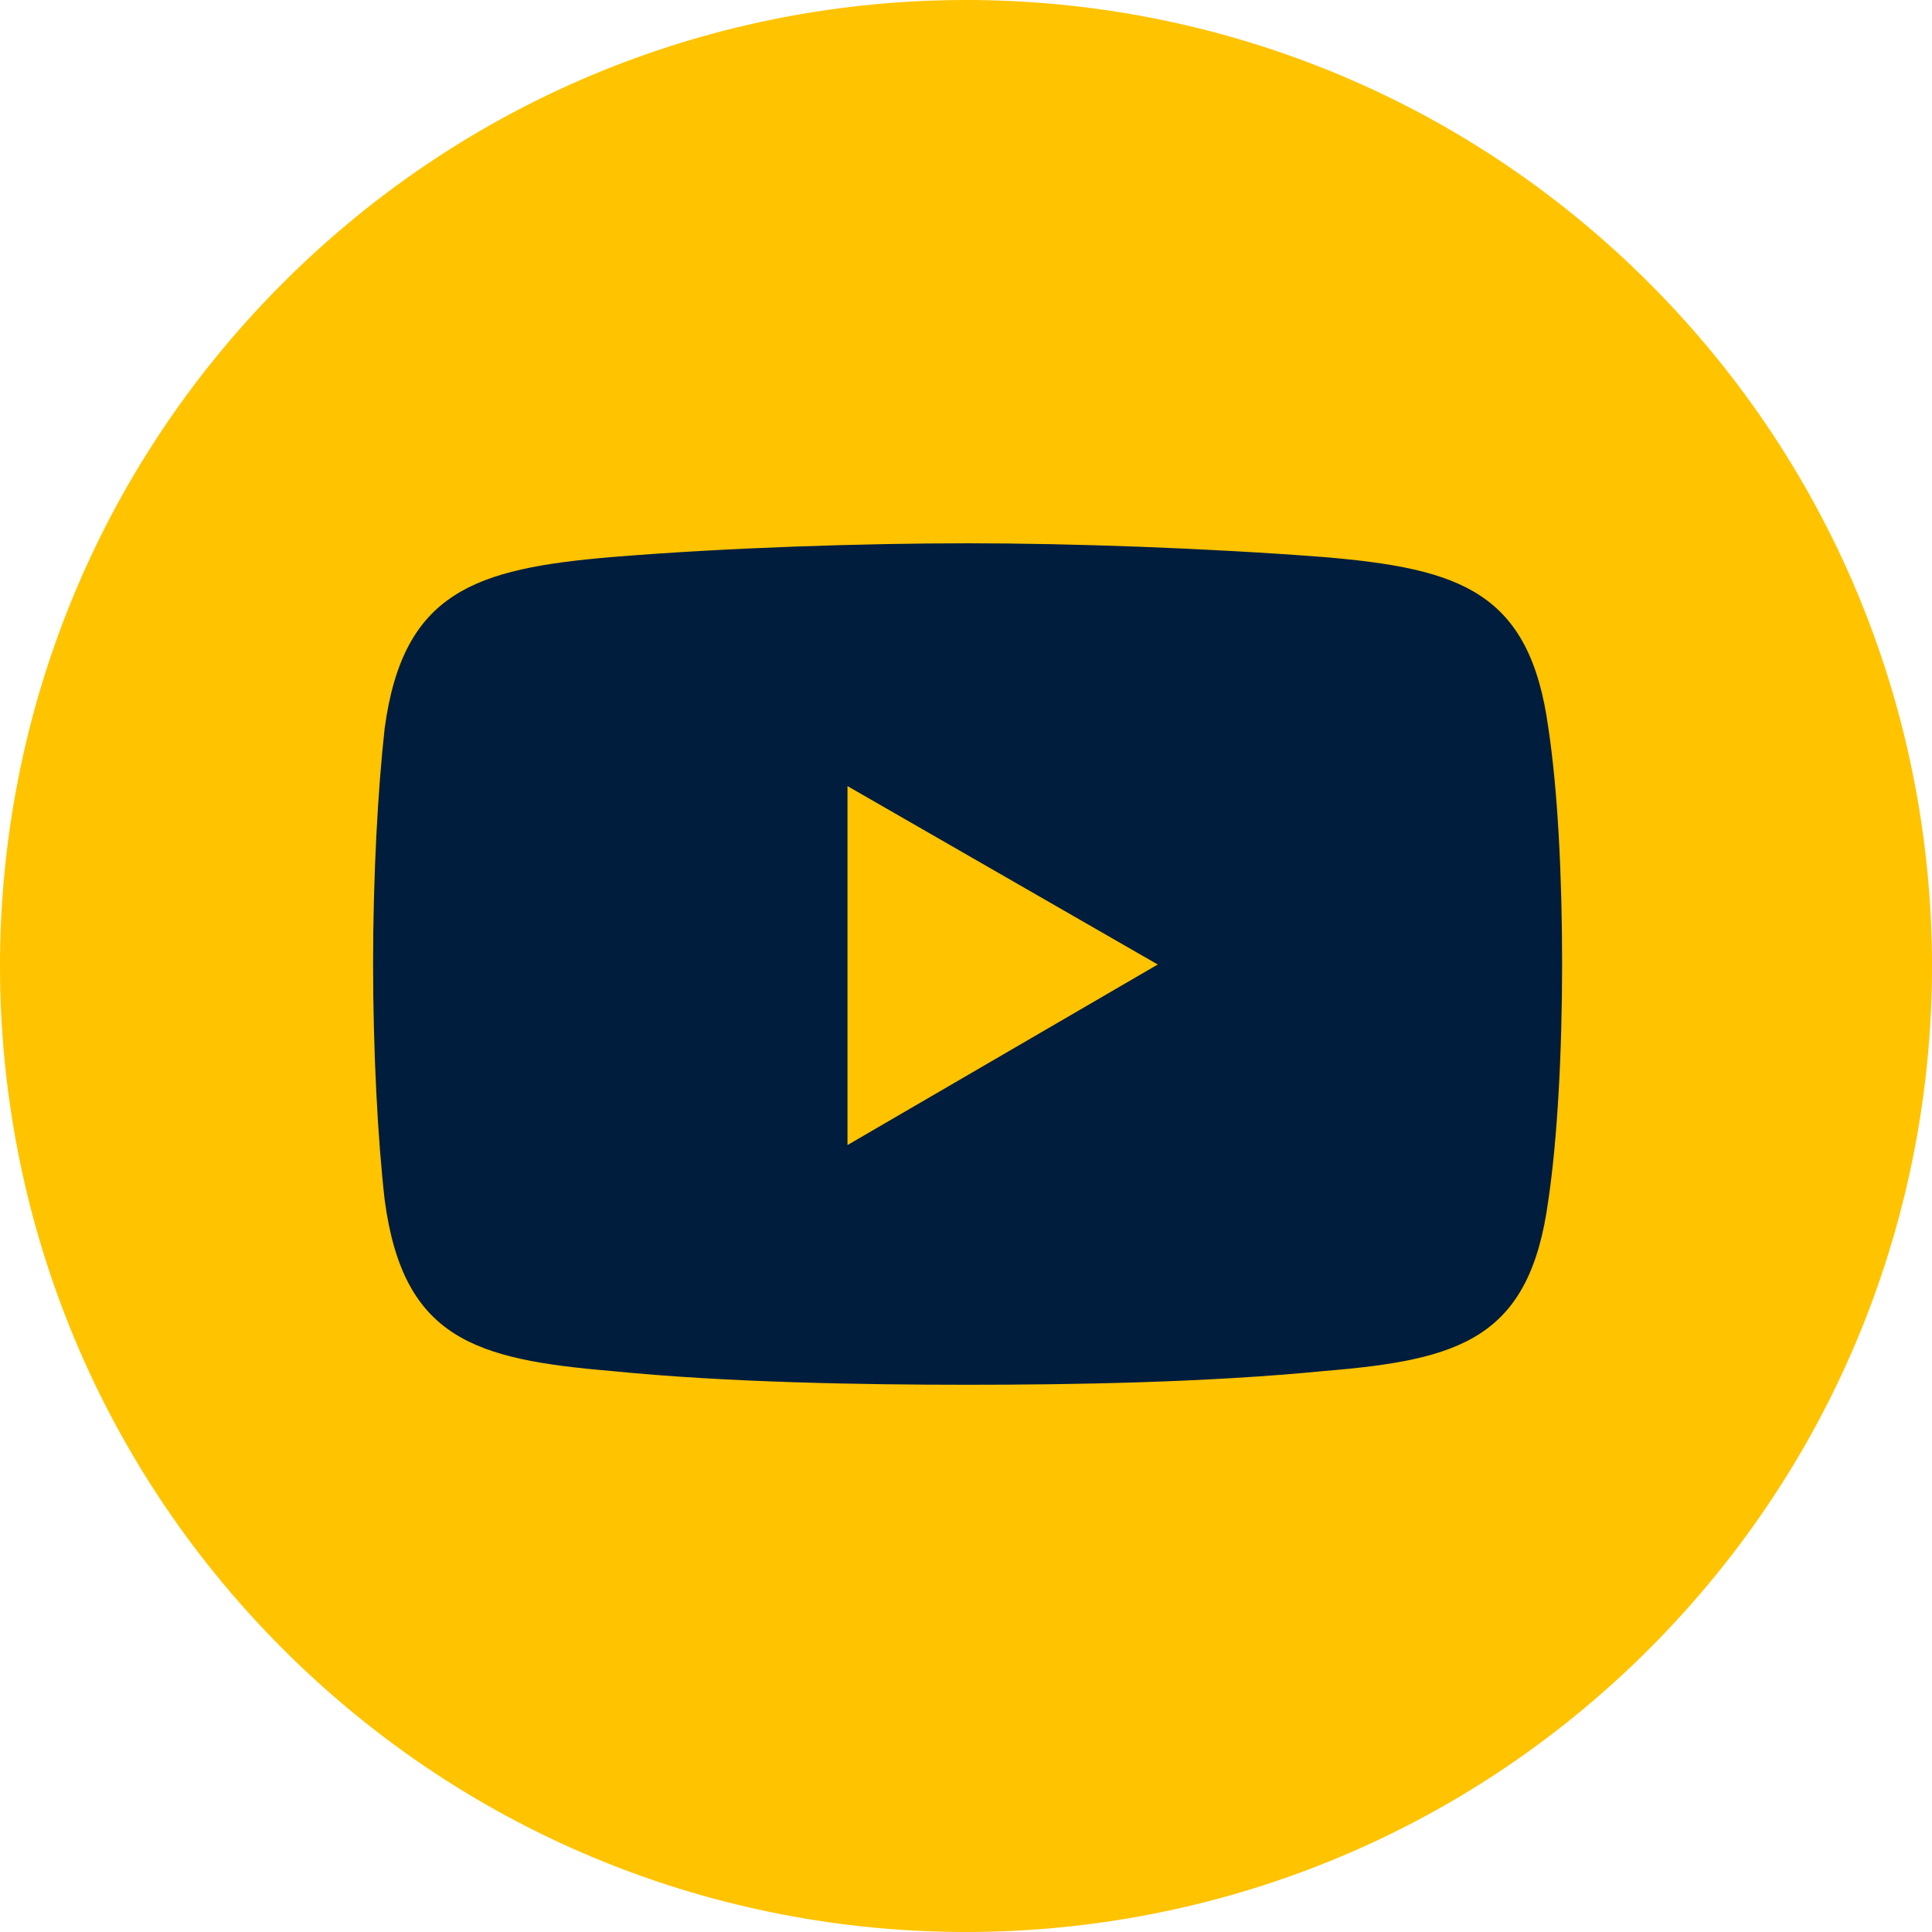
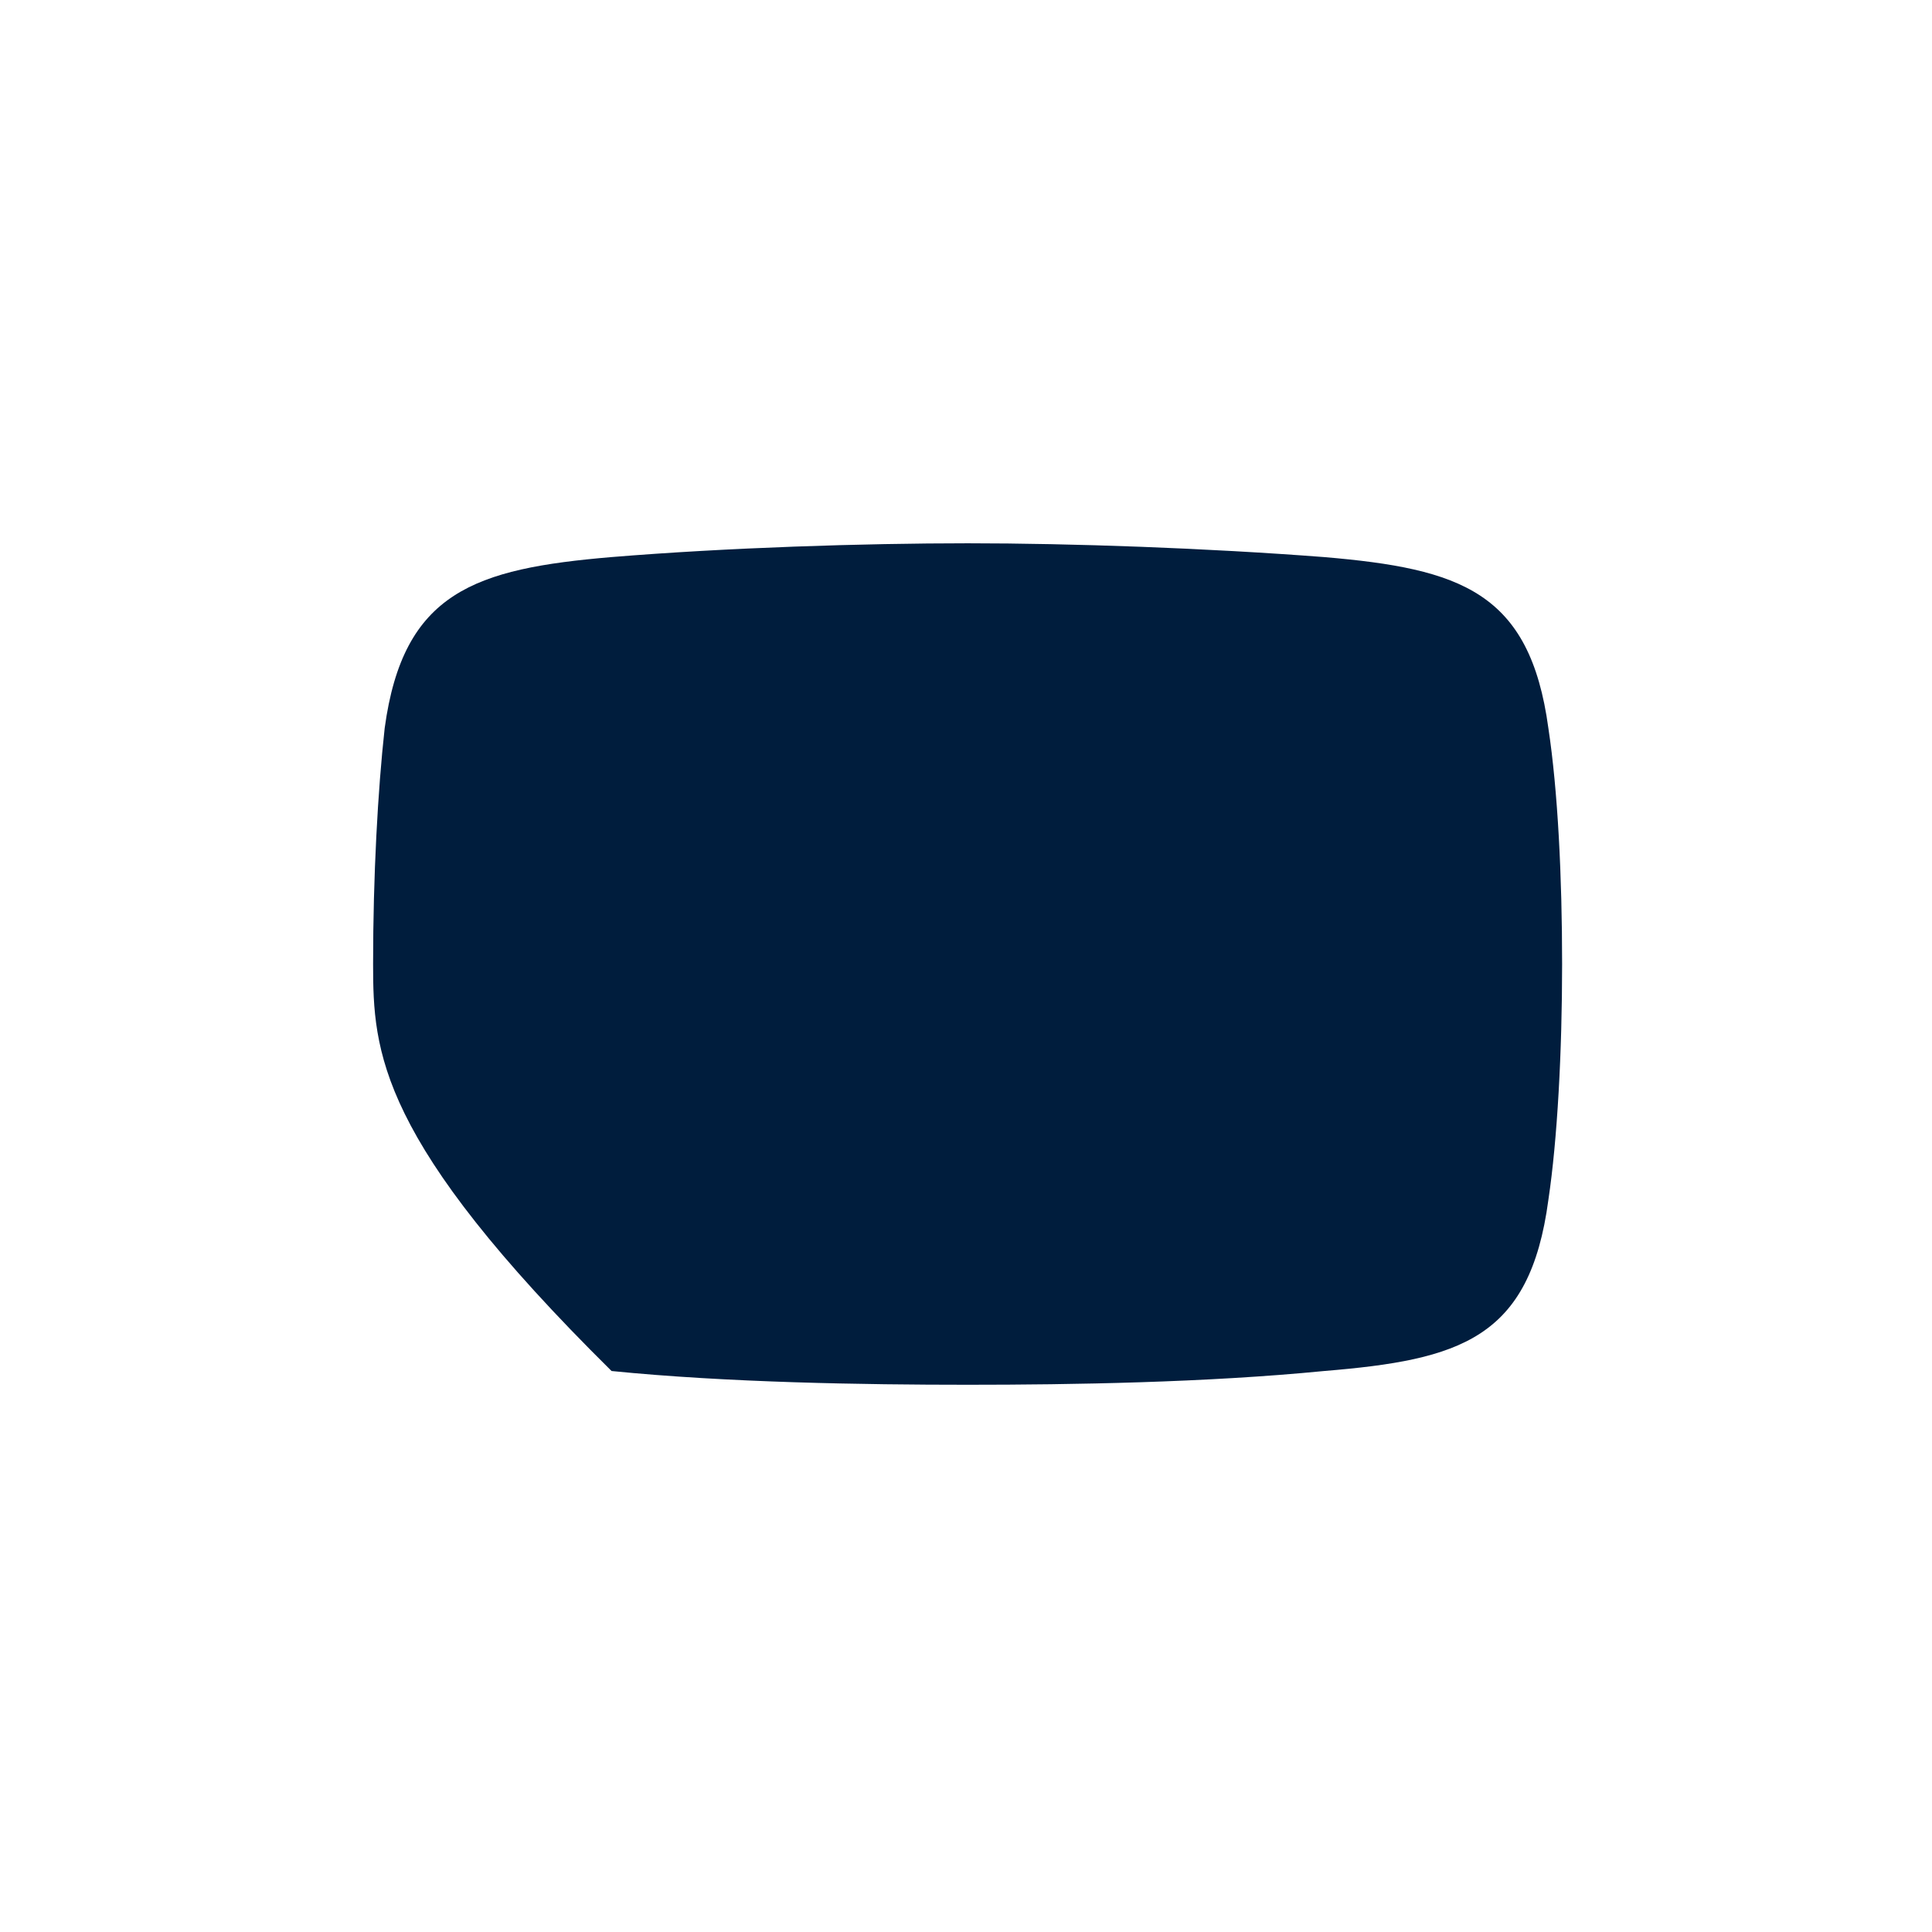
<svg xmlns="http://www.w3.org/2000/svg" width="44" height="44" viewBox="0 0 44 44" fill="none">
-   <path d="M37.556 37.556C46.148 28.965 46.148 15.035 37.556 6.444C28.965 -2.148 15.035 -2.148 6.444 6.444C-2.148 15.035 -2.148 28.965 6.444 37.556C15.035 46.148 28.965 46.148 37.556 37.556Z" fill="#FFC300" />
-   <path fill-rule="evenodd" clip-rule="evenodd" d="M13.928 12.687C16.561 12.471 19.673 12.373 22.041 12.373C24.41 12.373 27.473 12.481 30.154 12.687C33.266 12.951 34.842 13.479 35.263 16.582C35.478 18.001 35.576 19.959 35.576 21.955C35.576 23.962 35.468 25.958 35.263 27.328C34.842 30.49 33.257 30.969 30.154 31.224C27.463 31.488 24.41 31.537 22.041 31.537C19.673 31.537 16.561 31.488 13.928 31.224C10.816 30.96 9.182 30.49 8.761 27.328C8.604 25.958 8.497 23.952 8.497 21.955C8.497 19.949 8.604 18.001 8.761 16.582C9.182 13.479 10.816 12.951 13.928 12.687Z" fill="#001D3D" />
-   <path fill-rule="evenodd" clip-rule="evenodd" d="M19.301 17.903L26.367 21.966L19.301 26.078V17.903Z" fill="#FFC300" />
+   <path fill-rule="evenodd" clip-rule="evenodd" d="M13.928 12.687C16.561 12.471 19.673 12.373 22.041 12.373C24.41 12.373 27.473 12.481 30.154 12.687C33.266 12.951 34.842 13.479 35.263 16.582C35.478 18.001 35.576 19.959 35.576 21.955C35.576 23.962 35.468 25.958 35.263 27.328C34.842 30.49 33.257 30.969 30.154 31.224C27.463 31.488 24.41 31.537 22.041 31.537C19.673 31.537 16.561 31.488 13.928 31.224C8.604 25.958 8.497 23.952 8.497 21.955C8.497 19.949 8.604 18.001 8.761 16.582C9.182 13.479 10.816 12.951 13.928 12.687Z" fill="#001D3D" />
</svg>